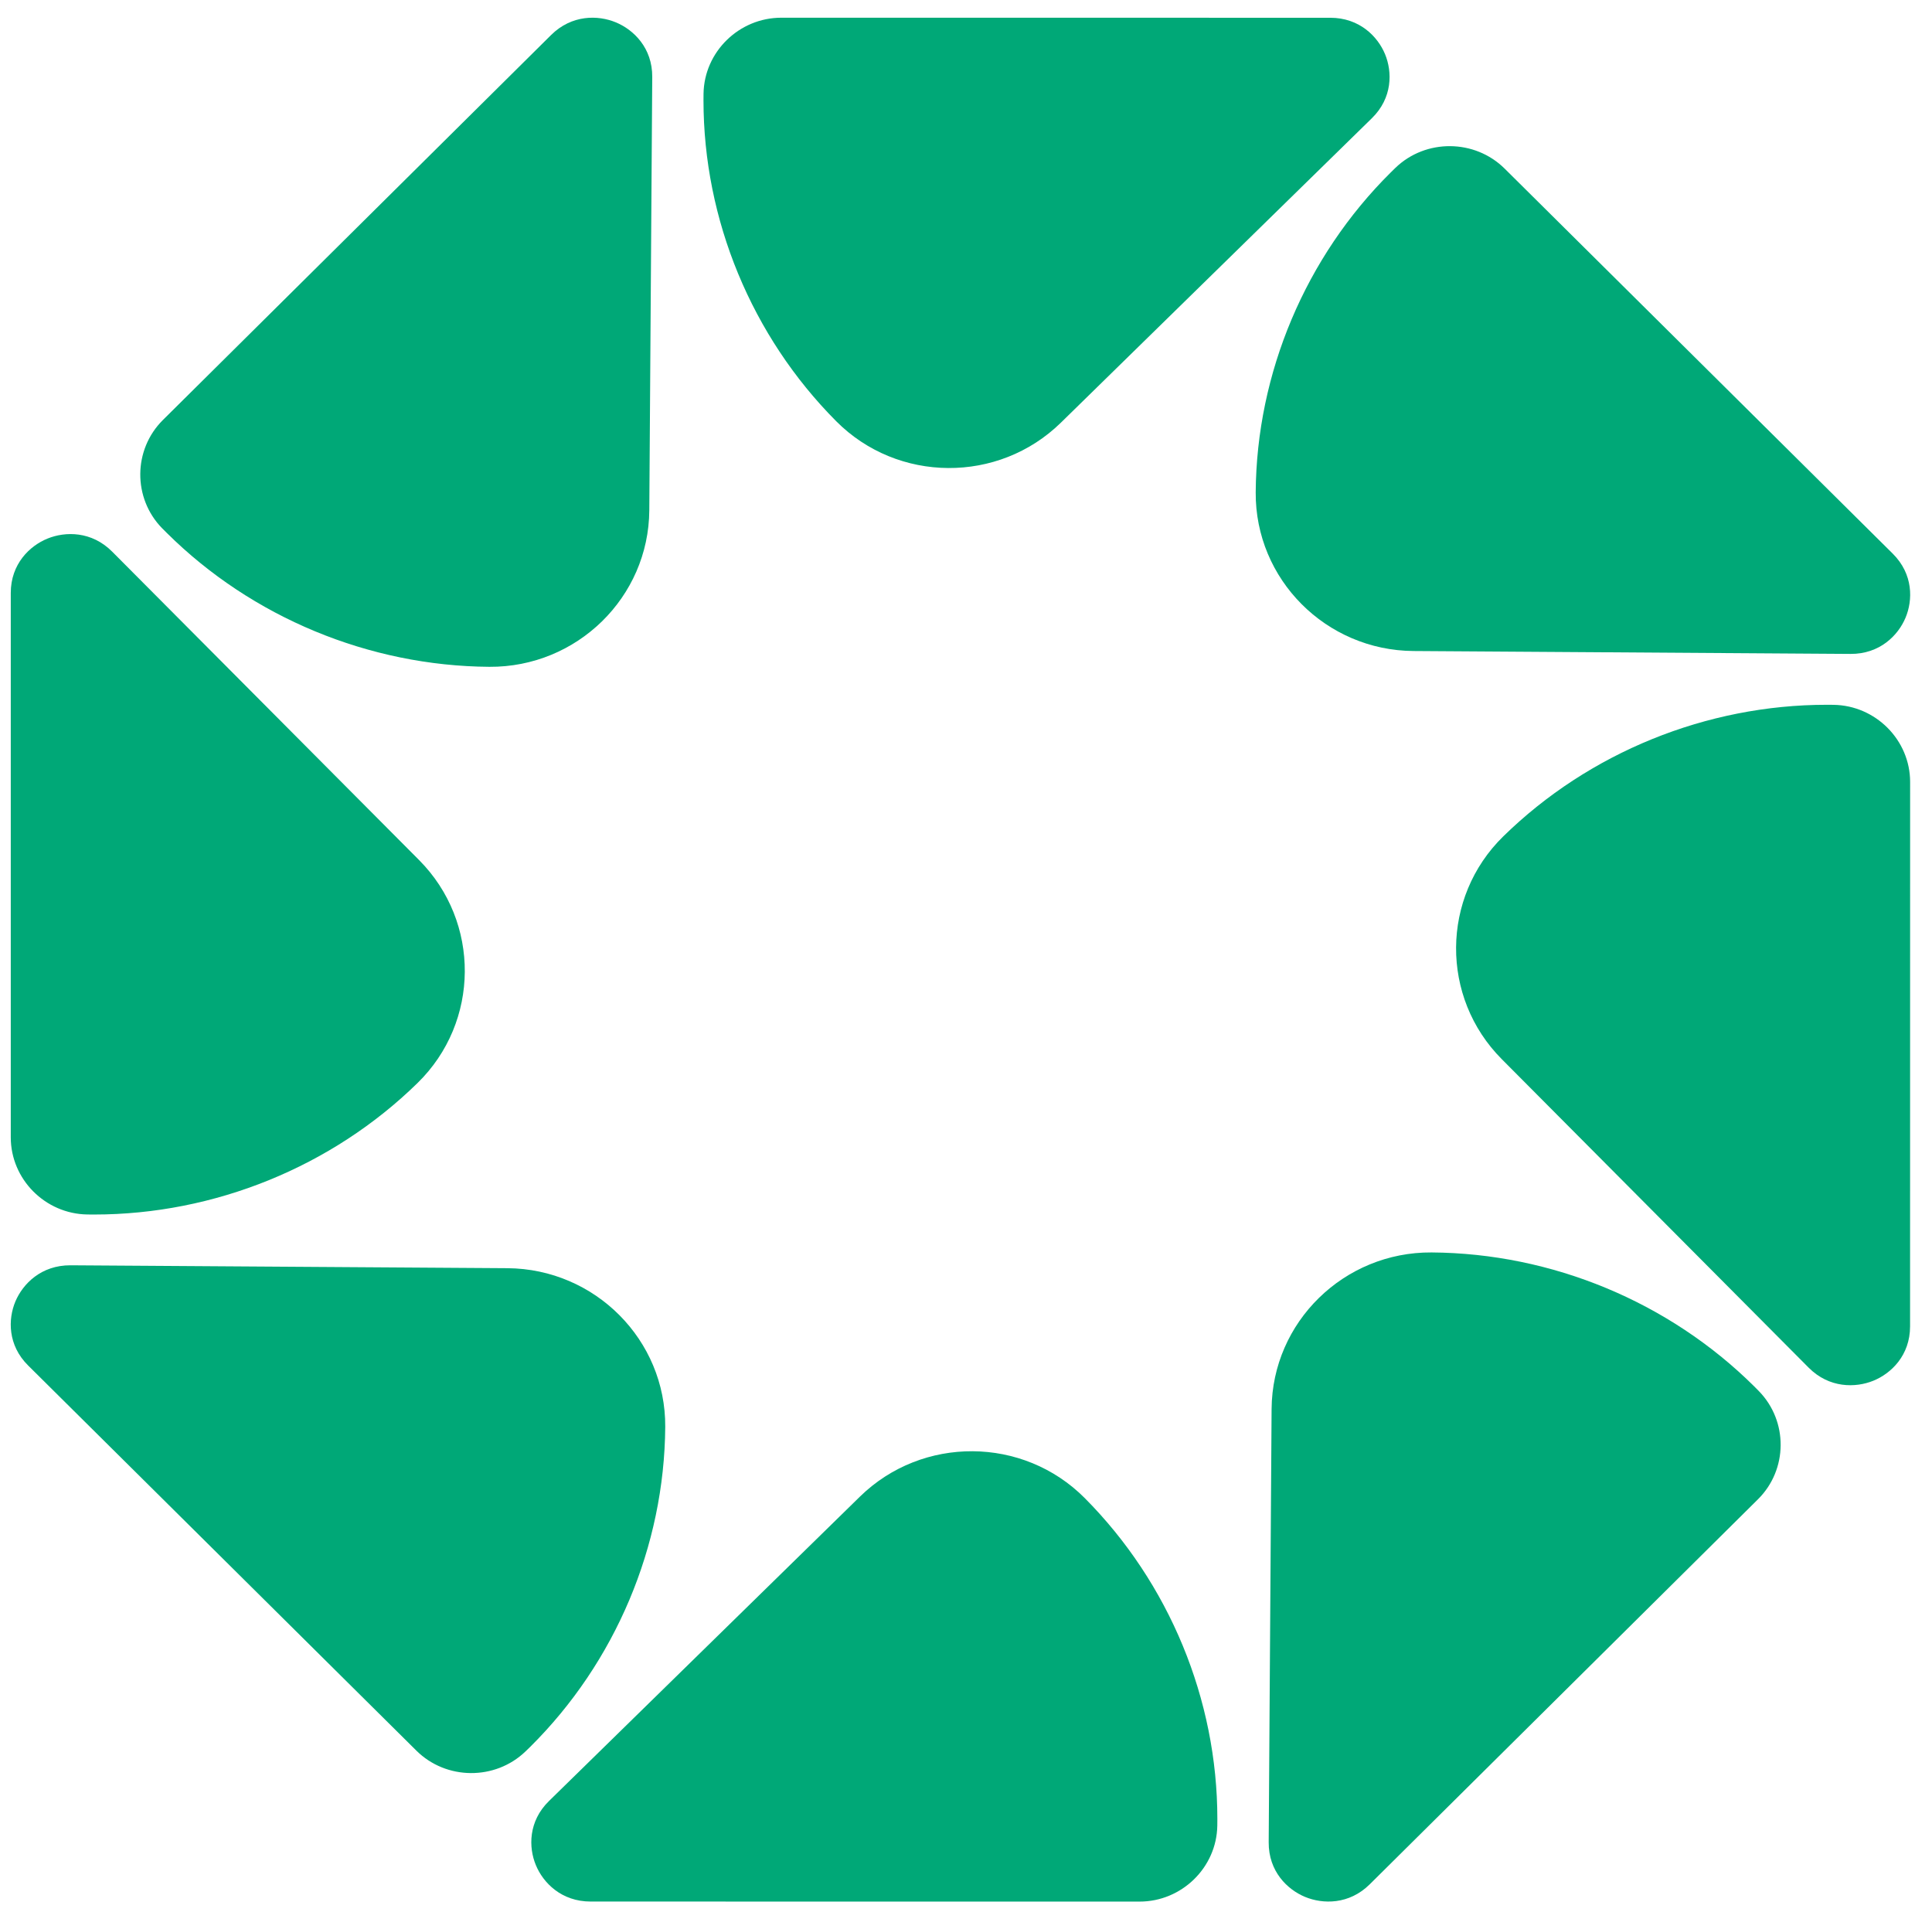
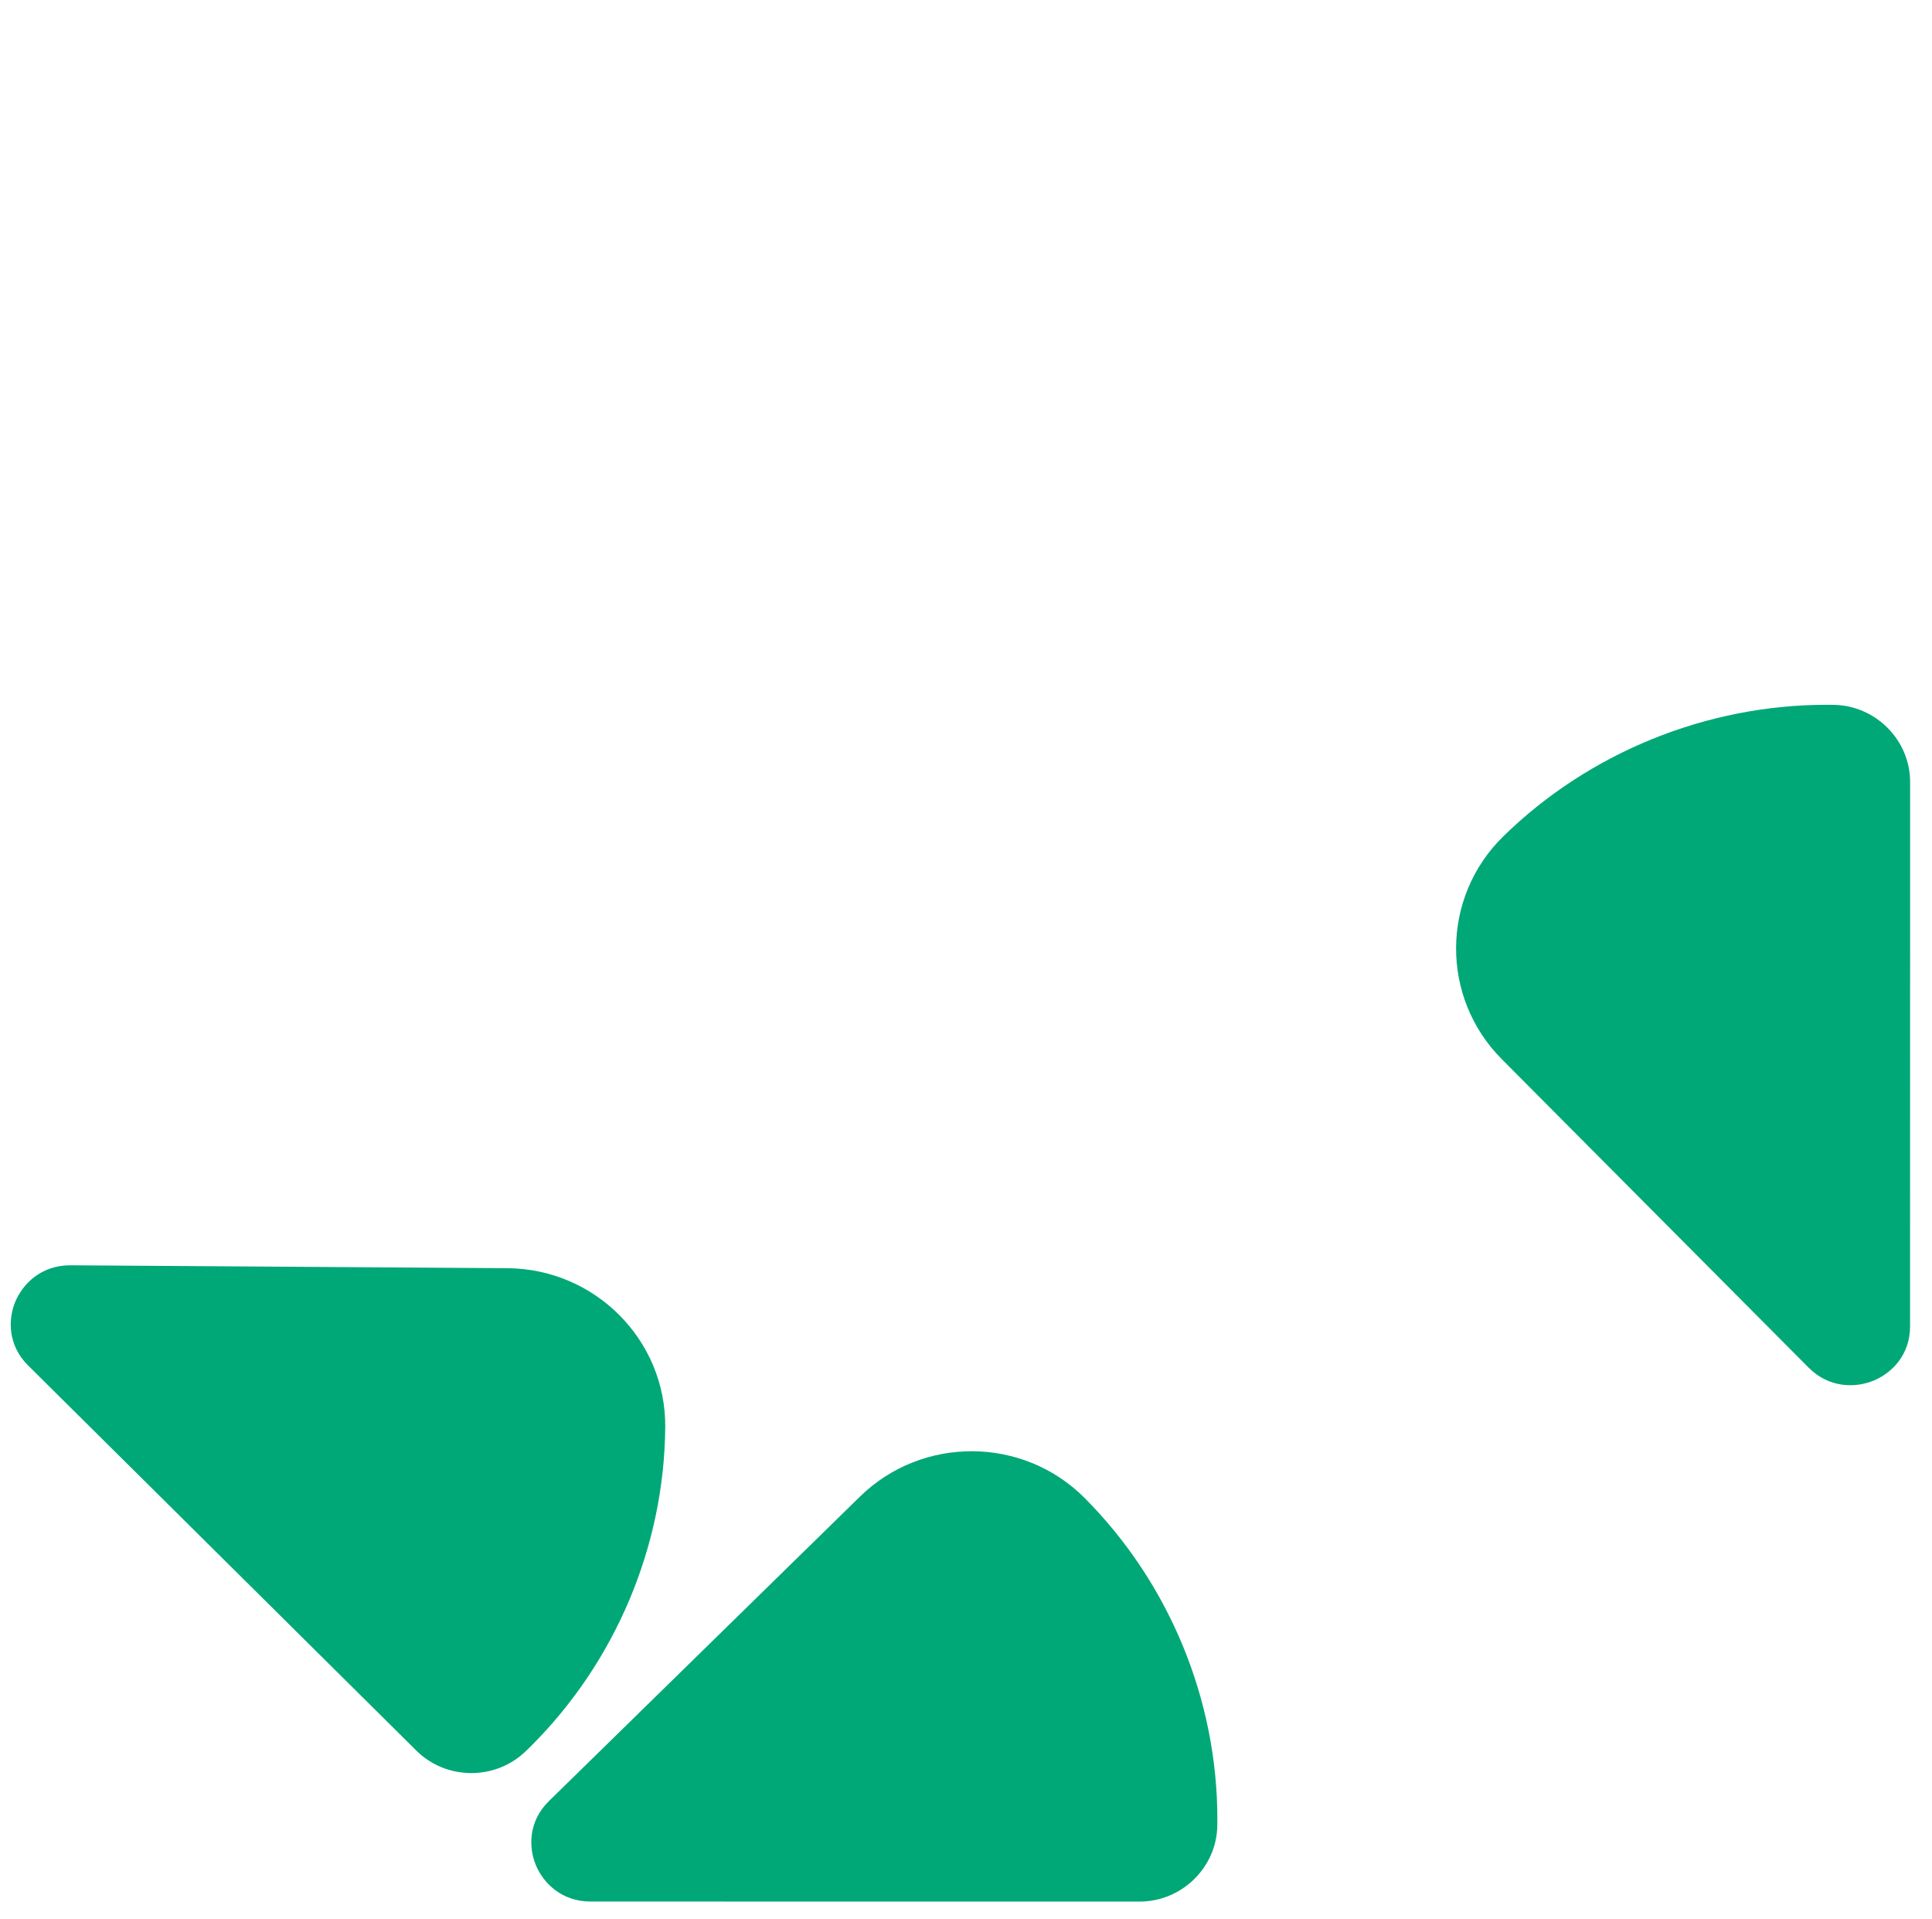
<svg xmlns="http://www.w3.org/2000/svg" width="150" height="149" viewBox="0 0 40 39" fill="none">
  <path d="M38.785 28.218C39.153 28.069 39.546 27.694 39.546 27.093L39.547 15.822C39.547 14.955 38.835 14.238 37.961 14.225C37.914 14.225 37.867 14.224 37.821 14.224C35.331 14.224 32.898 15.212 31.124 16.948C29.833 18.211 29.819 20.281 31.093 21.561L37.447 27.948C37.873 28.375 38.418 28.367 38.785 28.218Z" fill="#00A877" />
-   <path d="M0.984 10.783C0.616 10.932 0.223 11.307 0.223 11.908L0.223 23.179C0.223 24.046 0.934 24.763 1.809 24.776C1.855 24.776 1.902 24.777 1.949 24.777C4.439 24.777 6.872 23.789 8.646 22.053C9.937 20.79 9.95 18.72 8.677 17.439L2.323 11.054C1.897 10.626 1.352 10.633 0.984 10.783Z" fill="#00A877" />
  <path d="M11.094 38.245C11.244 38.61 11.622 39 12.228 39L23.593 39.001C24.467 39.001 25.19 38.295 25.203 37.428C25.203 37.381 25.204 37.335 25.204 37.288C25.204 34.819 24.208 32.406 22.458 30.647C21.184 29.366 19.097 29.353 17.805 30.616L11.367 36.918C10.935 37.34 10.943 37.881 11.094 38.245Z" fill="#00A877" />
-   <path d="M28.676 0.755C28.525 0.39 28.148 0.001 27.541 0.001L16.176 0C15.302 0 14.579 0.706 14.566 1.573C14.566 1.619 14.565 1.666 14.565 1.712C14.565 4.181 15.562 6.594 17.312 8.353C18.585 9.634 20.672 9.647 21.964 8.384L28.402 2.082C28.834 1.66 28.827 1.12 28.676 0.755Z" fill="#00A877" />
-   <path d="M27.02 38.904C27.387 39.056 27.932 39.067 28.36 38.642L36.397 30.672C37.016 30.059 37.024 29.054 36.414 28.431C36.382 28.398 36.349 28.365 36.316 28.332C34.555 26.586 32.131 25.578 29.639 25.562C27.825 25.55 26.34 27.003 26.327 28.802L26.267 37.773C26.263 38.376 26.653 38.752 27.02 38.904Z" fill="#00A877" />
-   <path d="M12.75 0.096C12.384 -0.056 11.839 -0.067 11.41 0.358L3.373 8.328C2.755 8.941 2.747 9.946 3.356 10.569C3.388 10.602 3.421 10.635 3.455 10.668C5.215 12.414 7.64 13.421 10.132 13.438C11.946 13.45 13.431 11.997 13.443 10.198L13.504 1.227C13.508 0.625 13.118 0.248 12.75 0.096Z" fill="#00A877" />
  <path d="M0.319 26.576C0.166 26.939 0.155 27.48 0.584 27.904L8.62 35.875C9.238 36.489 10.252 36.496 10.88 35.892C10.913 35.86 10.947 35.827 10.98 35.795C12.74 34.048 13.756 31.644 13.773 29.172C13.785 27.373 12.32 25.901 10.506 25.888L1.46 25.828C0.852 25.825 0.473 26.212 0.319 26.576Z" fill="#00A877" />
-   <path d="M39.451 12.424C39.605 12.06 39.615 11.52 39.187 11.095L31.152 3.124C30.533 2.511 29.519 2.503 28.892 3.107C28.858 3.139 28.825 3.172 28.792 3.205C27.031 4.951 26.015 7.356 25.998 9.827C25.986 11.626 27.452 13.099 29.266 13.111L38.312 13.171C38.918 13.175 39.298 12.788 39.451 12.424Z" fill="#00A877" />
</svg>